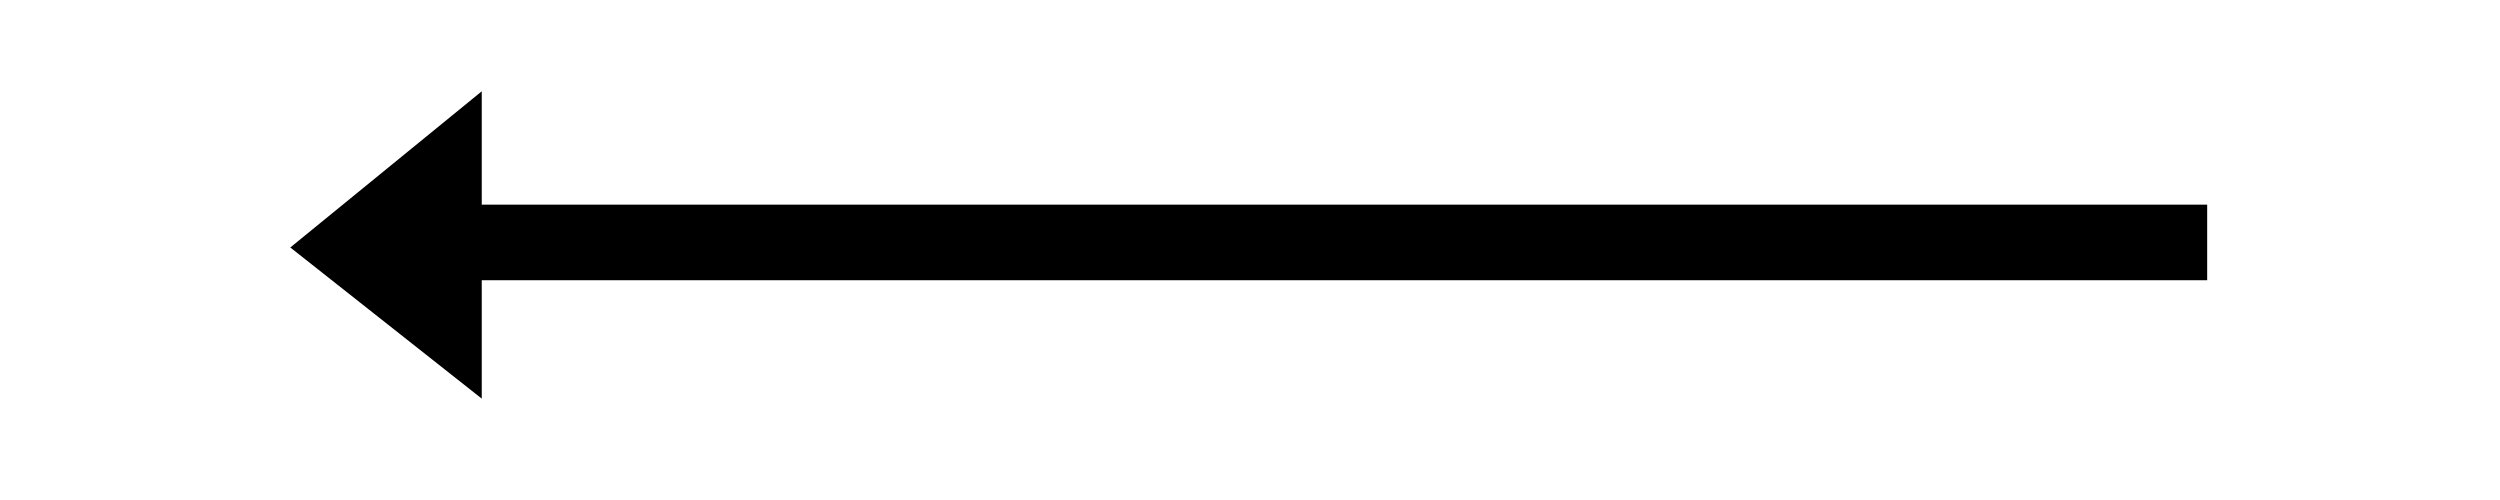
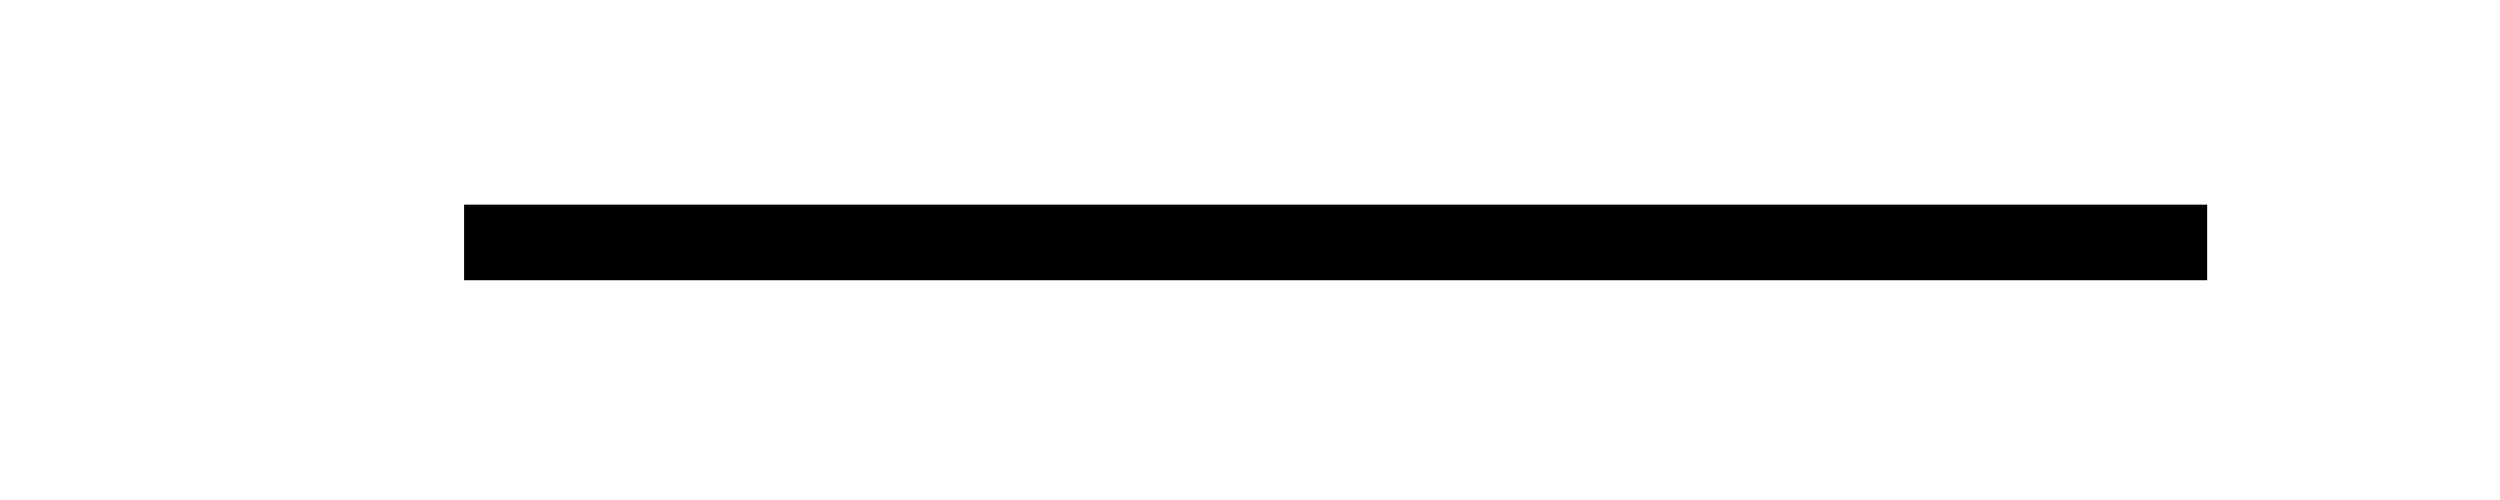
<svg xmlns="http://www.w3.org/2000/svg" width="200" height="40" viewBox="0 0 80 20" fill="none">
-   <path d="M9.27 8.892V3.652L1.612 9.899L9.27 15.945V10.705V8.892Z" fill="black" />
  <path d="M9.068 10.705H77.783V8.69H9.068V10.705Z" fill="black" stroke="black" stroke-width="1.008" />
</svg>